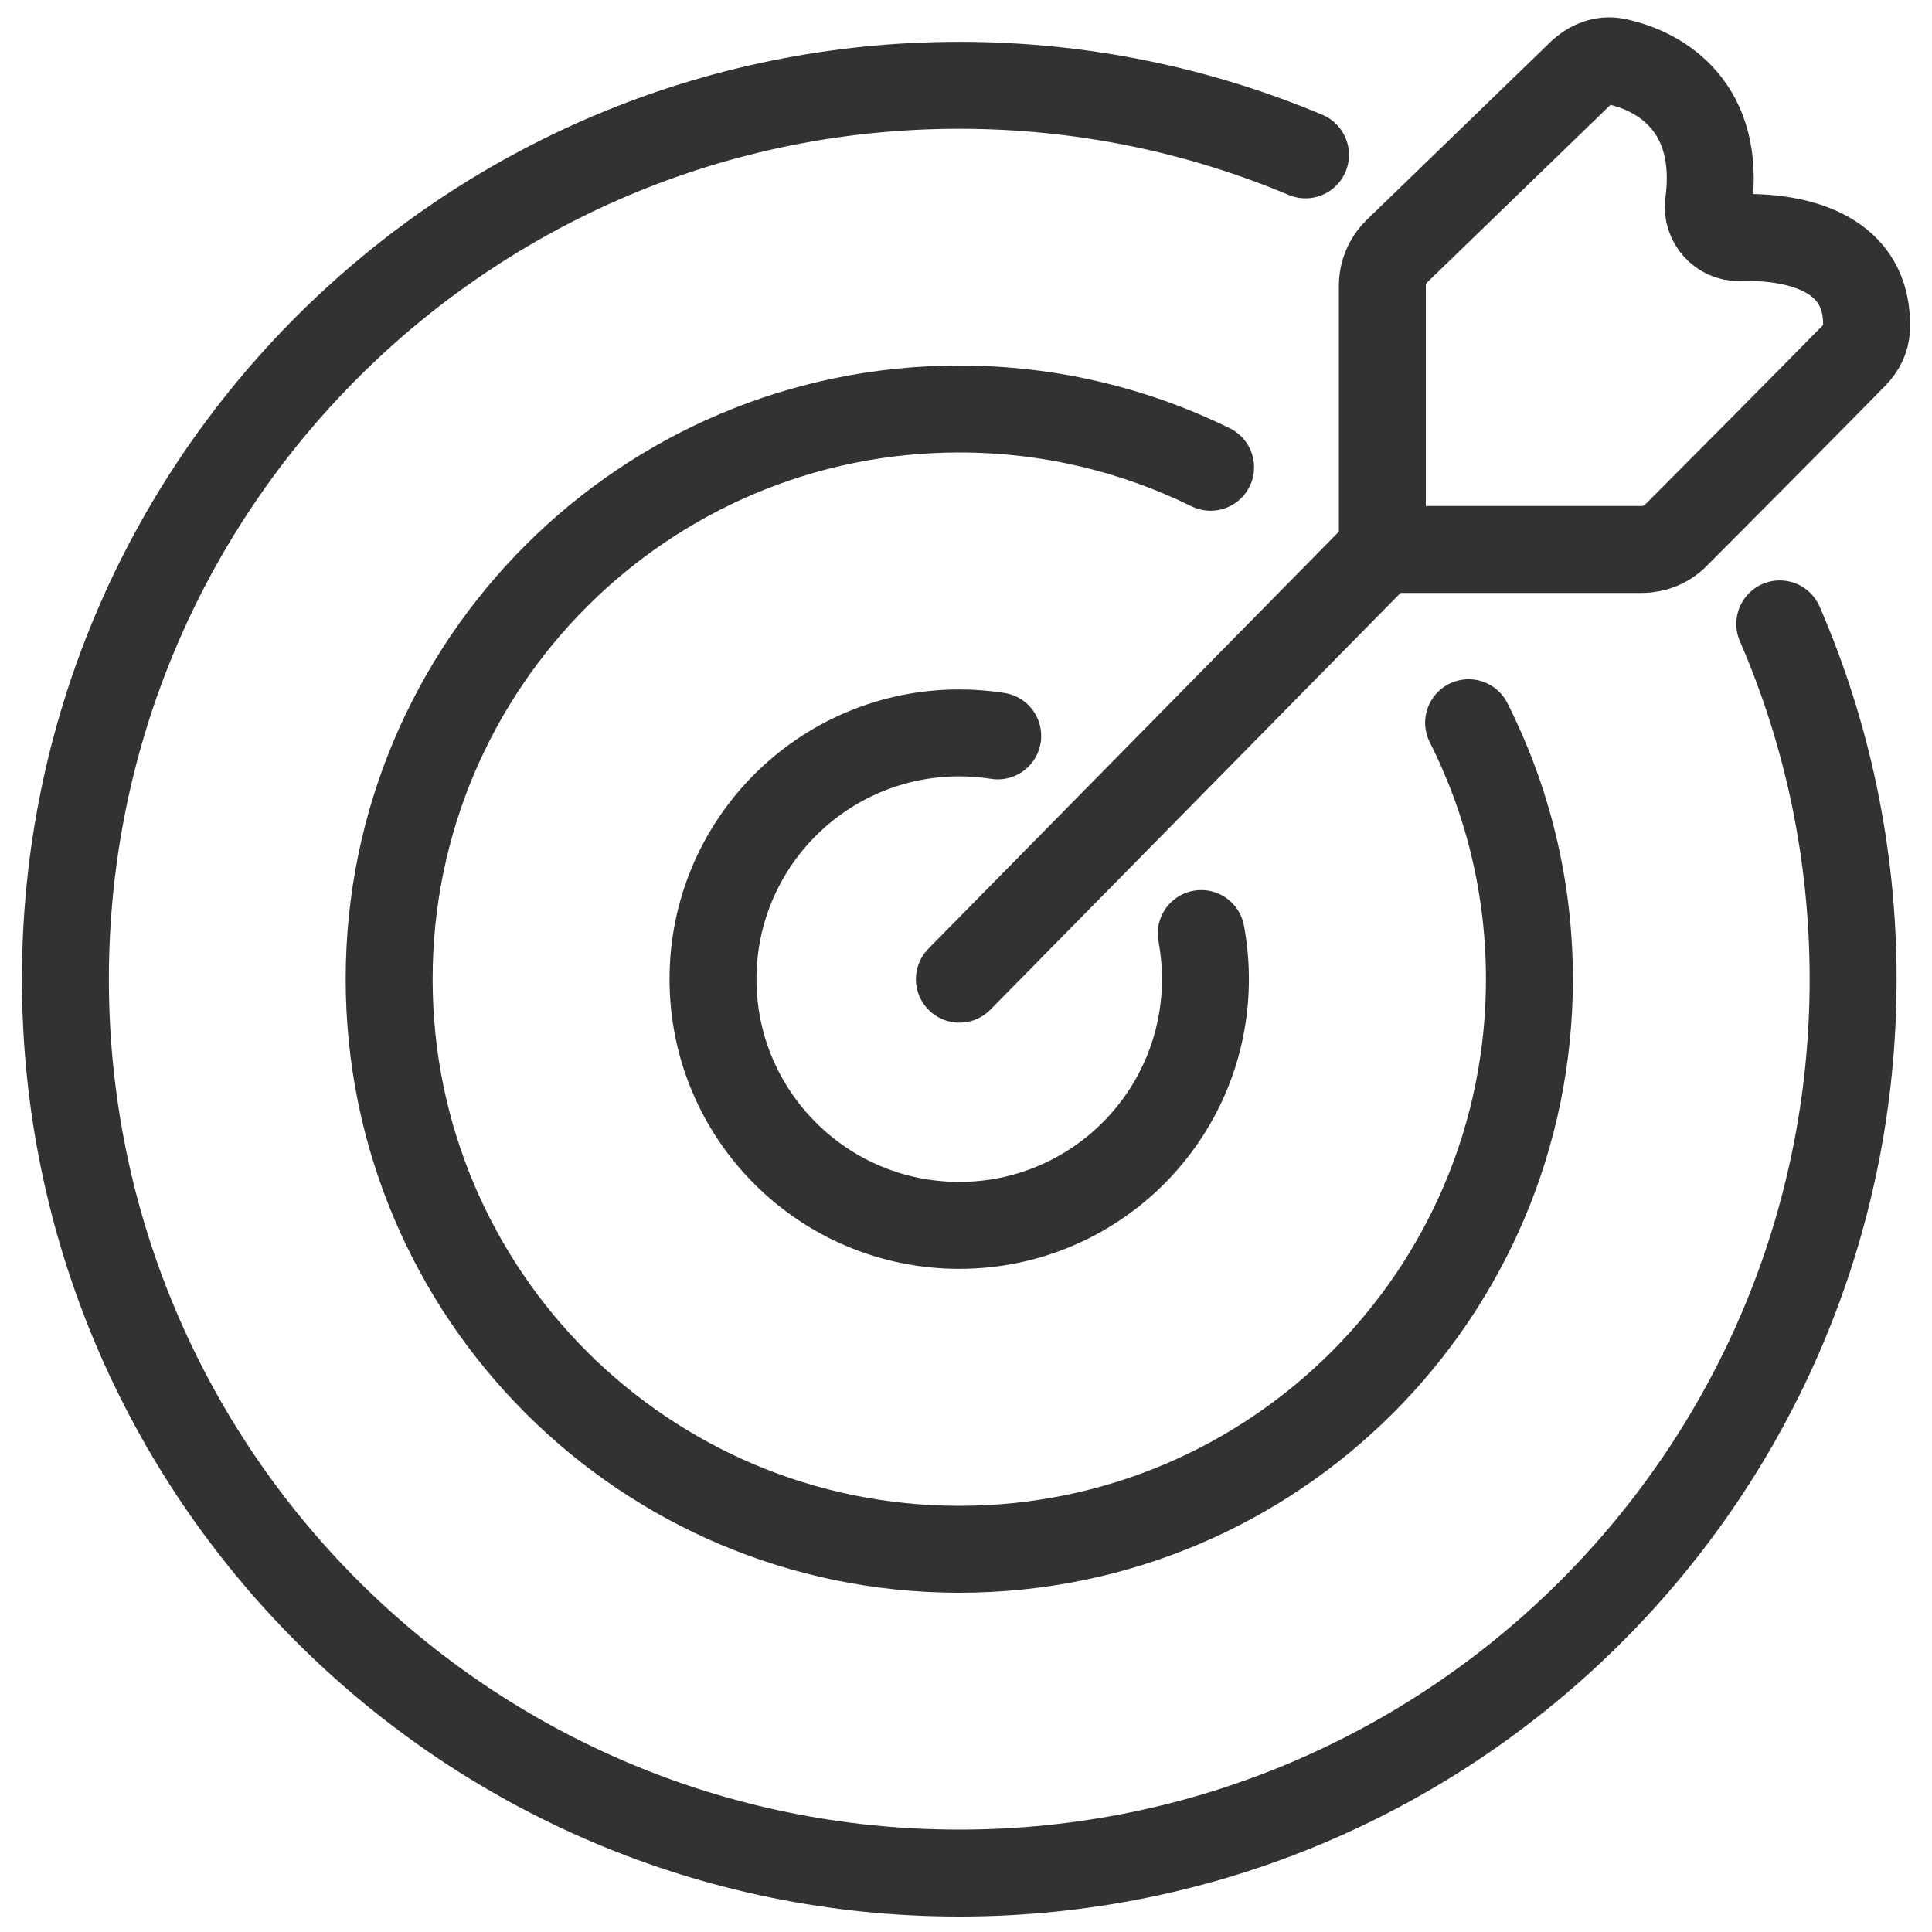
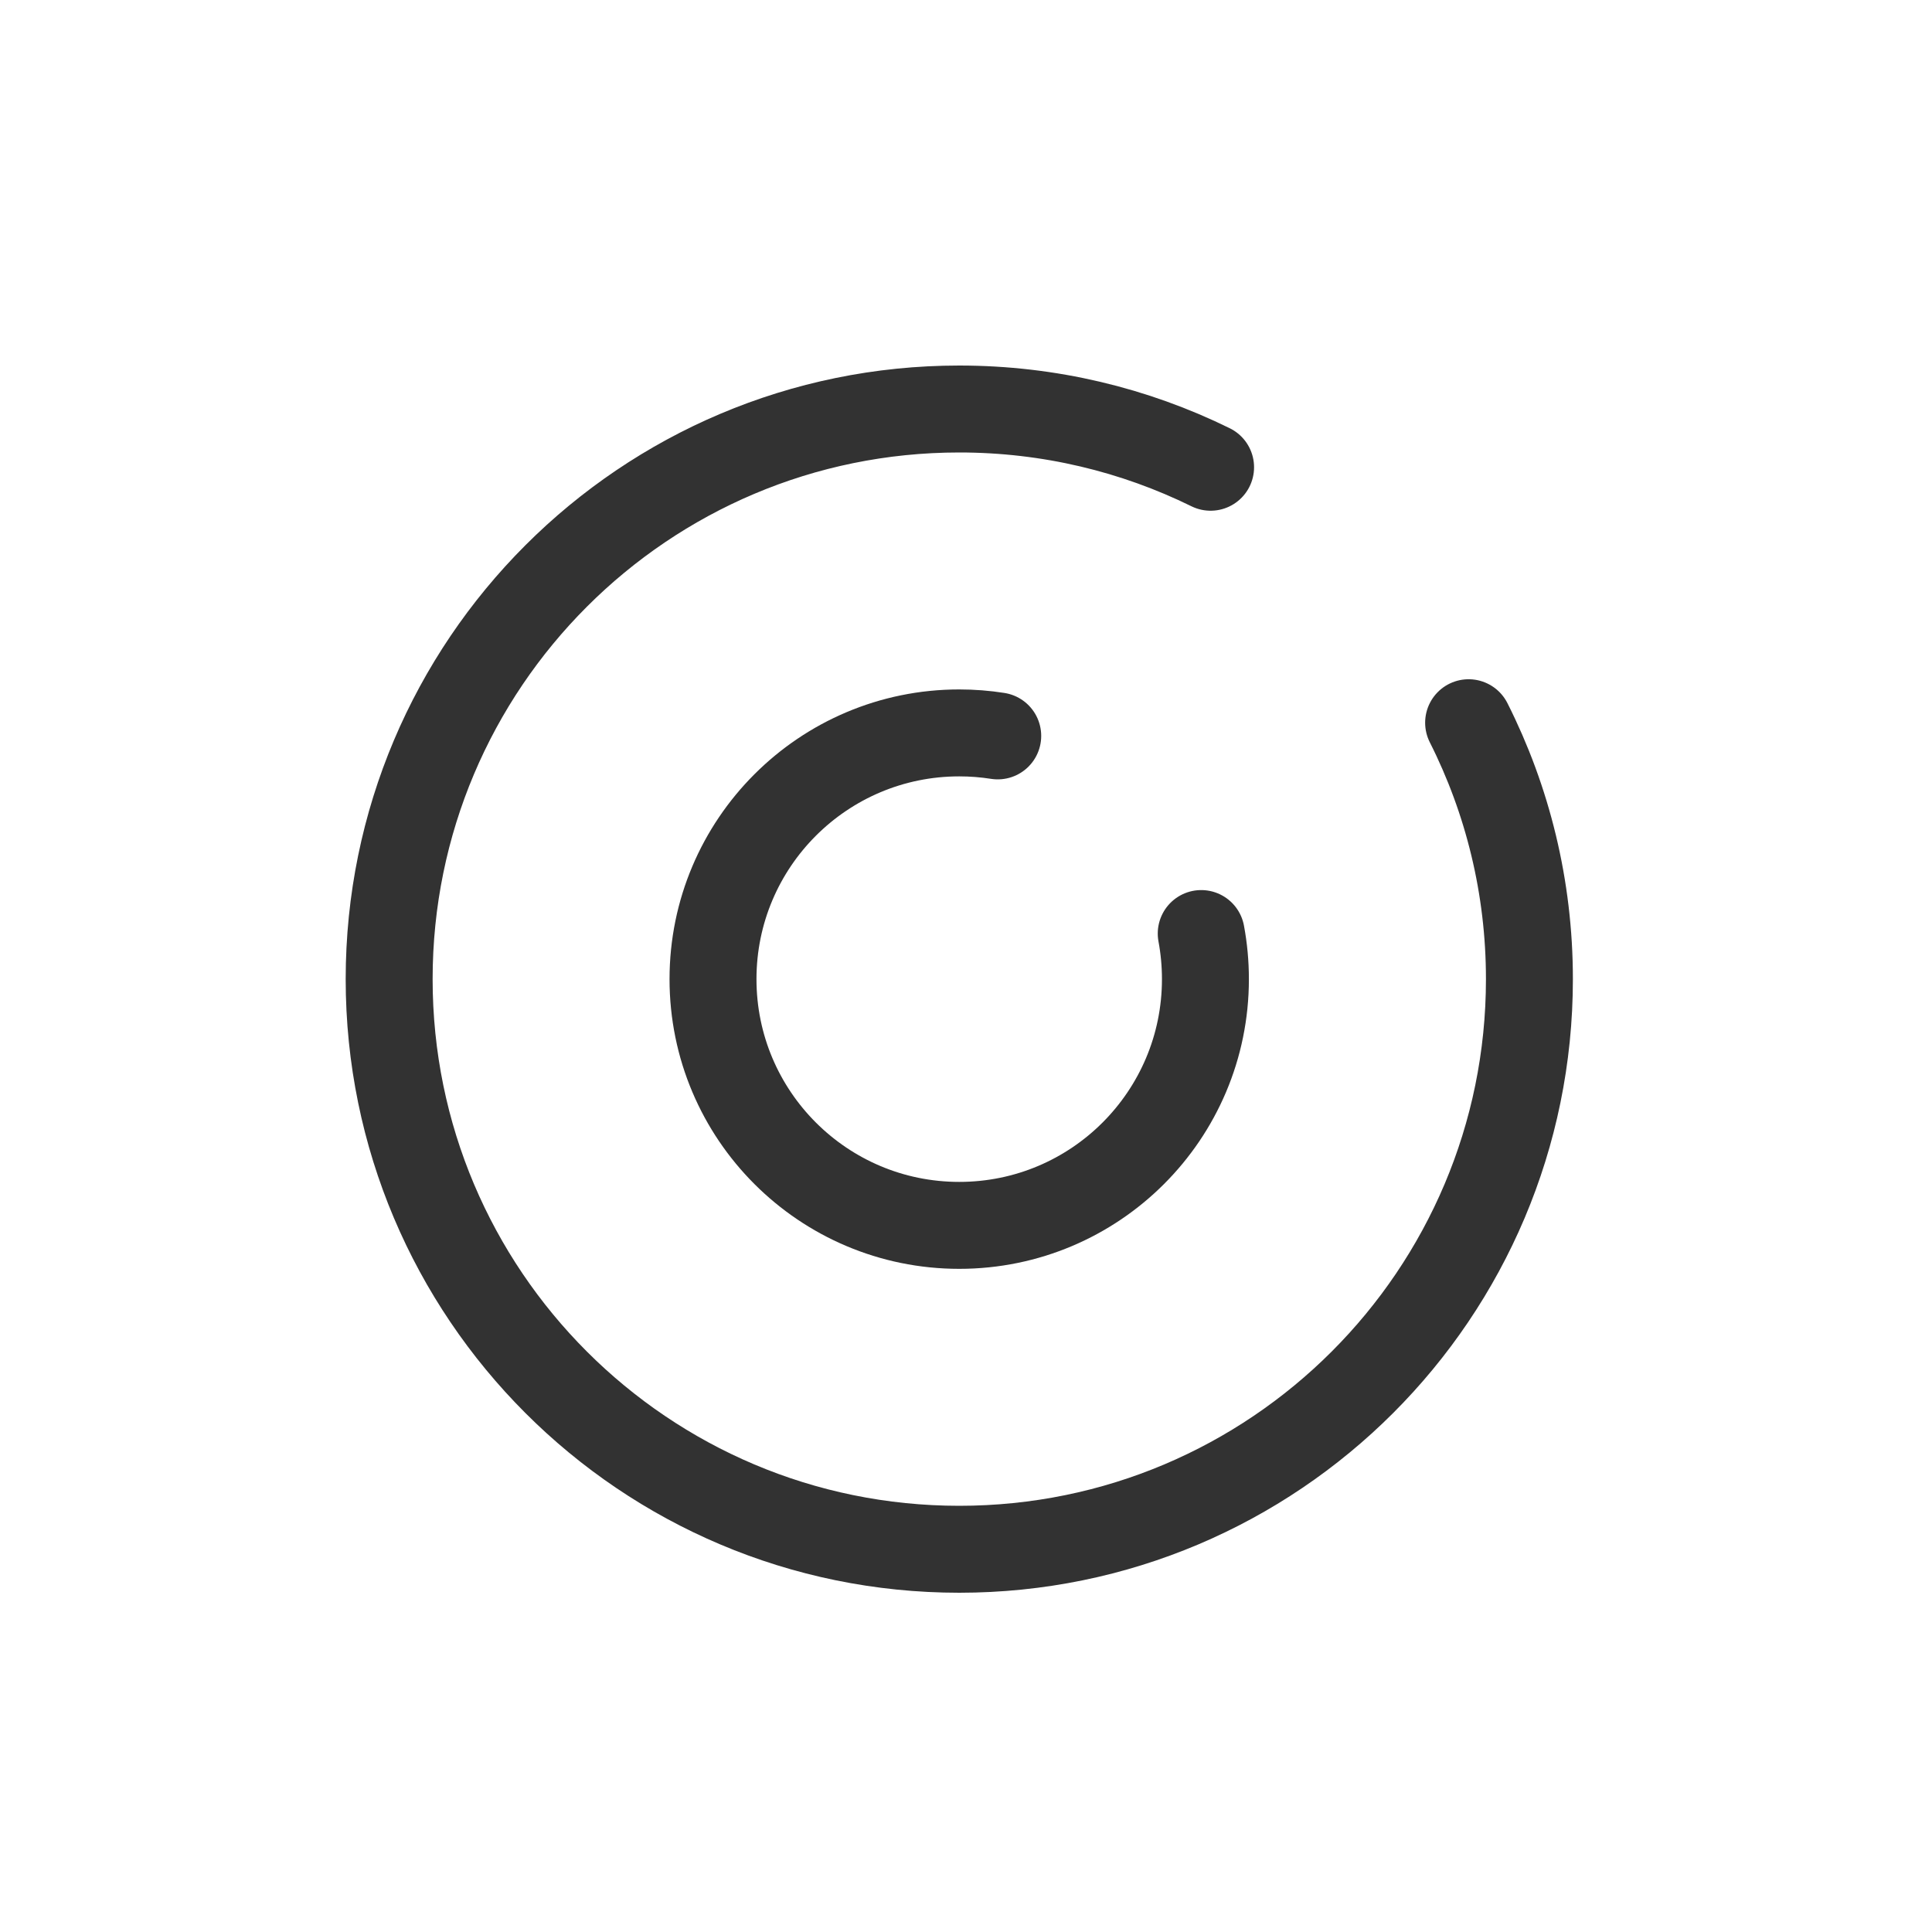
<svg xmlns="http://www.w3.org/2000/svg" width="40" height="40" viewBox="0 0 40 40" fill="none">
  <g id="approach" clip-path="url(#clip0_431_1942)">
-     <path id="Vector 171" d="M19.863 20.273L28.62 11.376M28.62 11.376V5.917C28.62 5.646 28.73 5.387 28.924 5.198L32.723 1.519C32.92 1.328 33.189 1.218 33.458 1.274C34.42 1.474 35.636 2.245 35.373 4.214C35.324 4.582 35.633 4.931 36.004 4.919C37.221 4.881 38.706 5.237 38.644 6.811C38.636 7.019 38.534 7.21 38.388 7.359C37.366 8.401 35.673 10.103 34.697 11.083C34.51 11.271 34.255 11.376 33.989 11.376H28.62Z" stroke="#323232" stroke-width="1.8" stroke-linecap="round" />
-     <path id="Ellipse 36" d="M36.848 12.917C37.826 15.172 38.367 17.659 38.367 20.273C38.367 30.494 30.082 38.78 19.86 38.78C9.639 38.78 1.354 30.494 1.354 20.273C1.354 10.052 9.639 1.766 19.86 1.766C22.402 1.766 24.825 2.279 27.029 3.206" stroke="#323232" stroke-width="1.8" stroke-linecap="round" />
    <path id="Ellipse 37" d="M30.406 14.963C31.211 16.559 31.665 18.363 31.665 20.272C31.665 26.791 26.38 32.076 19.861 32.076C13.341 32.076 8.057 26.791 8.057 20.272C8.057 13.753 13.341 8.468 19.861 8.468C21.728 8.468 23.494 8.902 25.064 9.674" stroke="#323232" stroke-width="1.8" stroke-linecap="round" />
    <path id="Ellipse 38" d="M24.87 19.328C24.927 19.634 24.957 19.95 24.957 20.272C24.957 23.088 22.675 25.37 19.86 25.37C17.044 25.37 14.762 23.088 14.762 20.272C14.762 17.457 17.044 15.174 19.86 15.174C20.131 15.174 20.397 15.195 20.657 15.236" stroke="#323232" stroke-width="1.8" stroke-linecap="round" />
  </g>
  <defs>
    <clipPath id="clip0_431_1942">
      <rect width="40" height="40" fill="white" />
    </clipPath>
  </defs>
</svg>